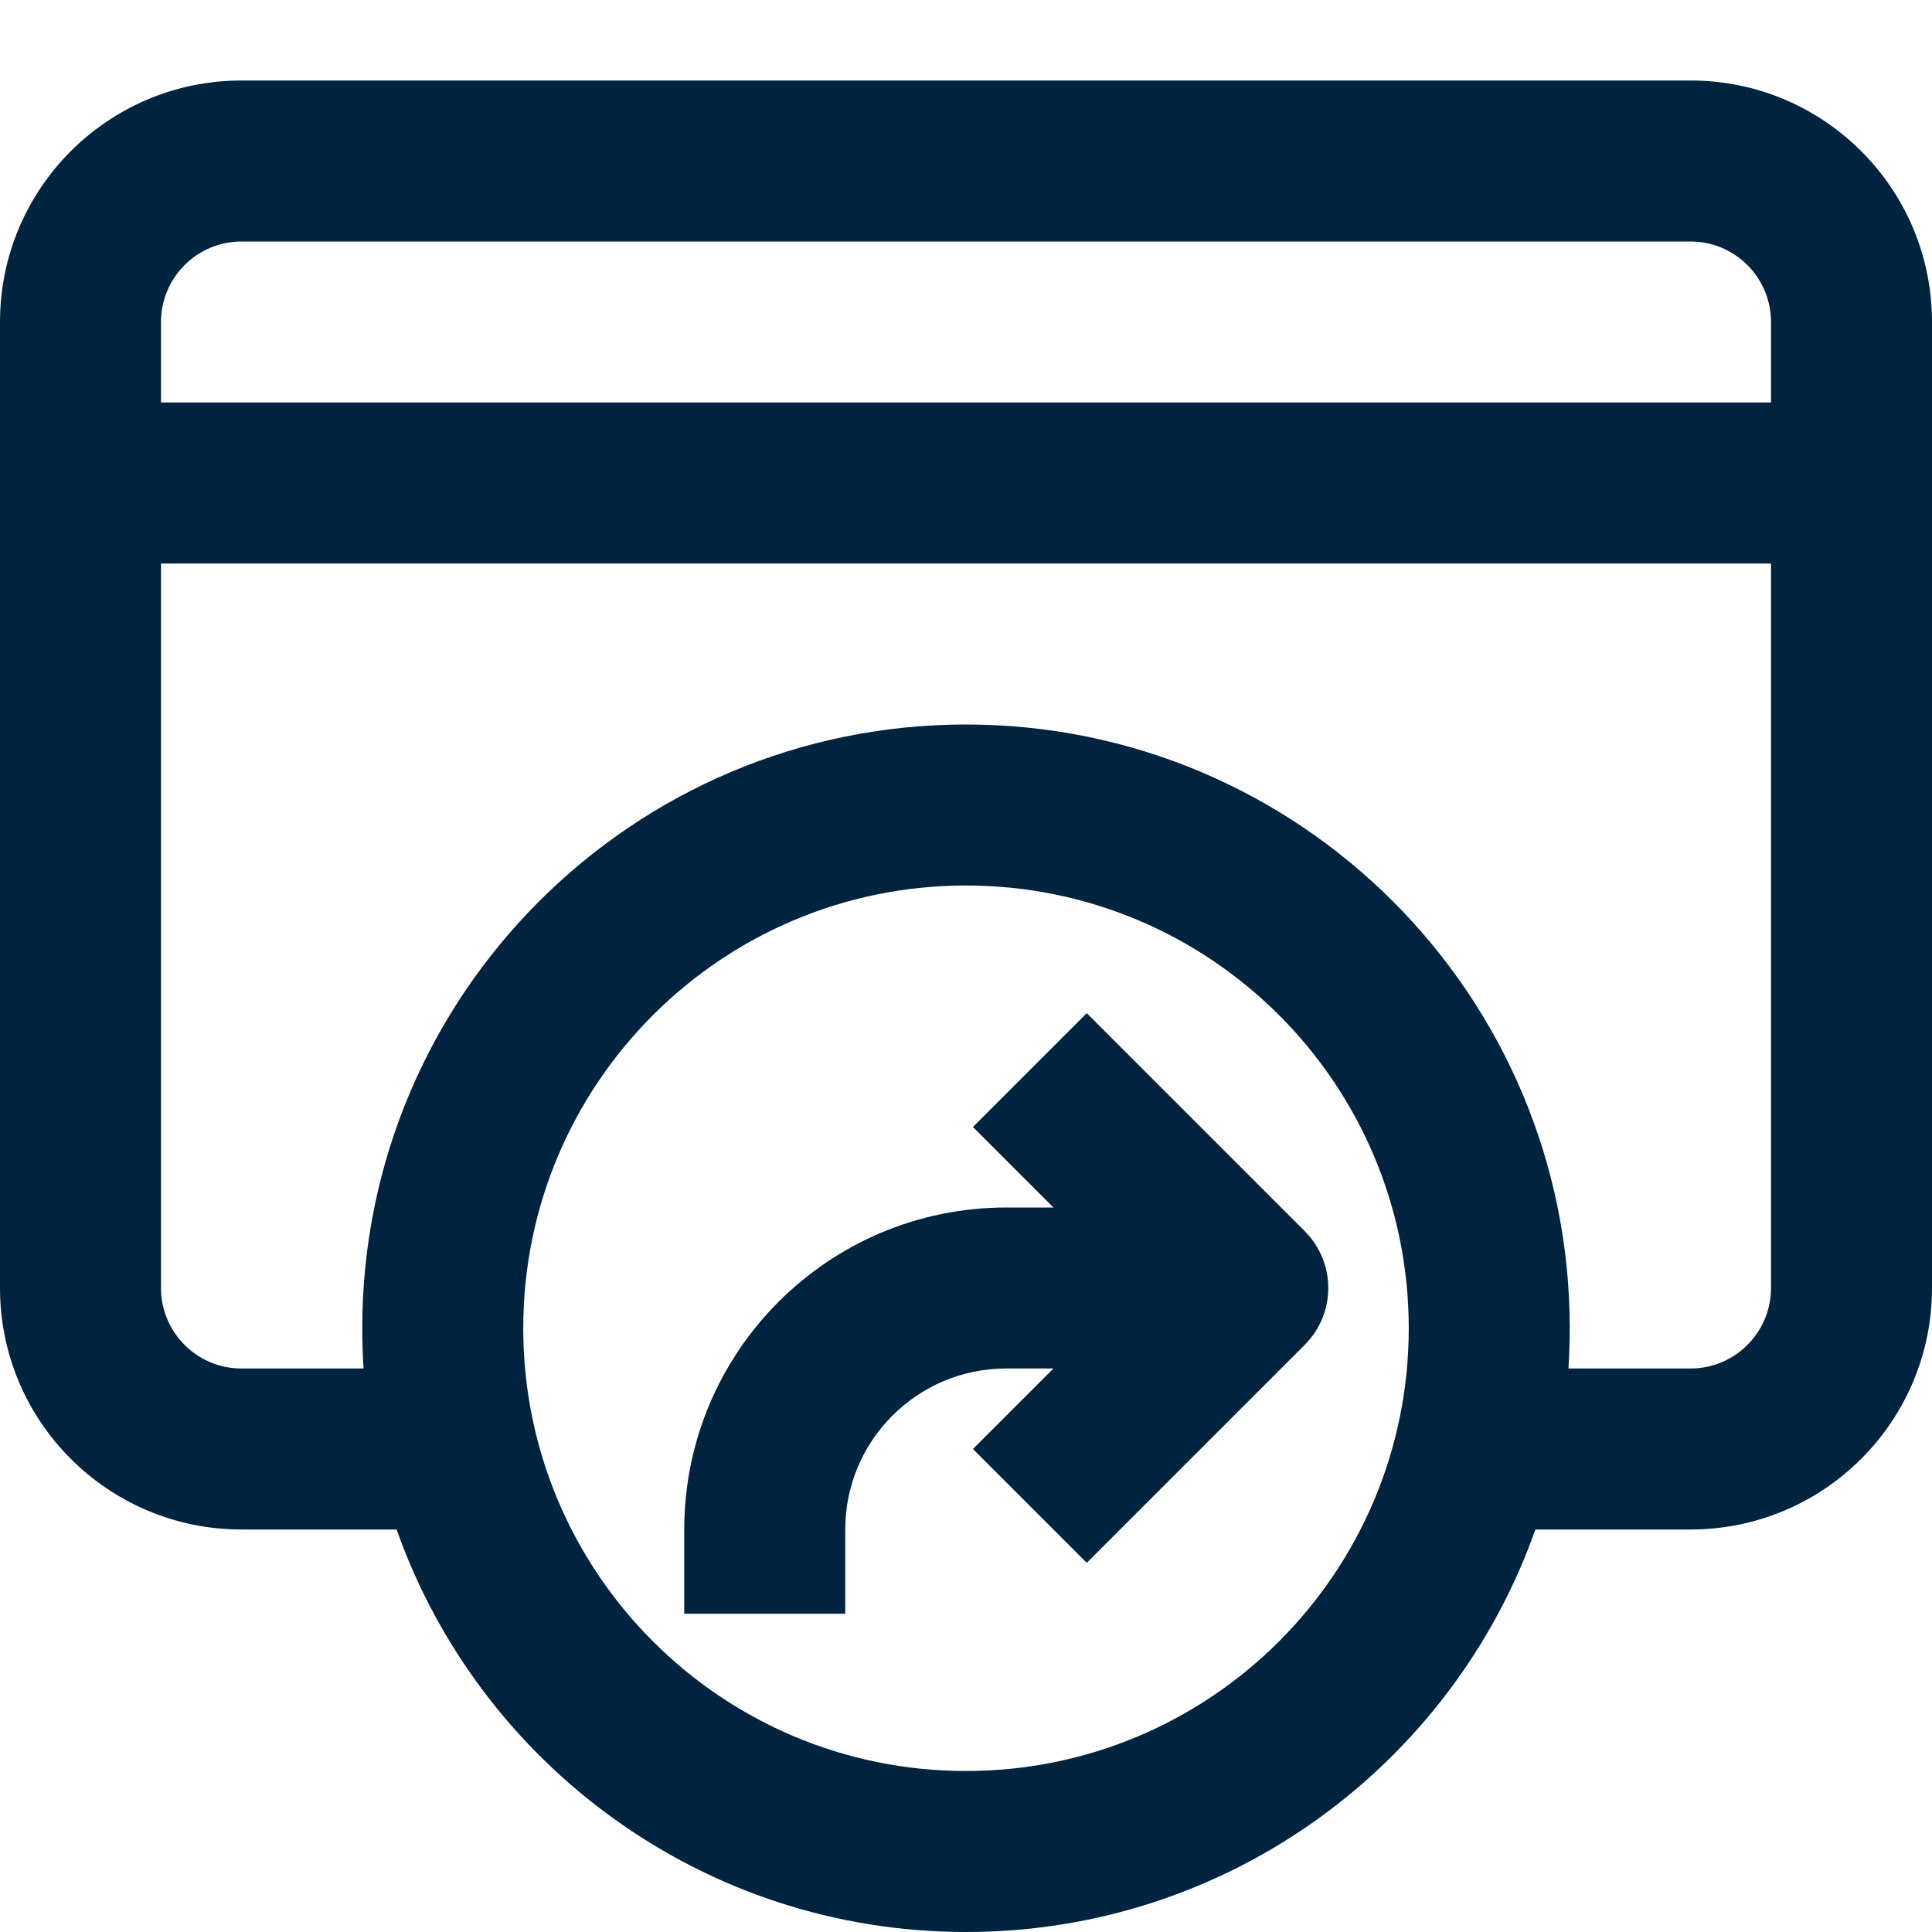
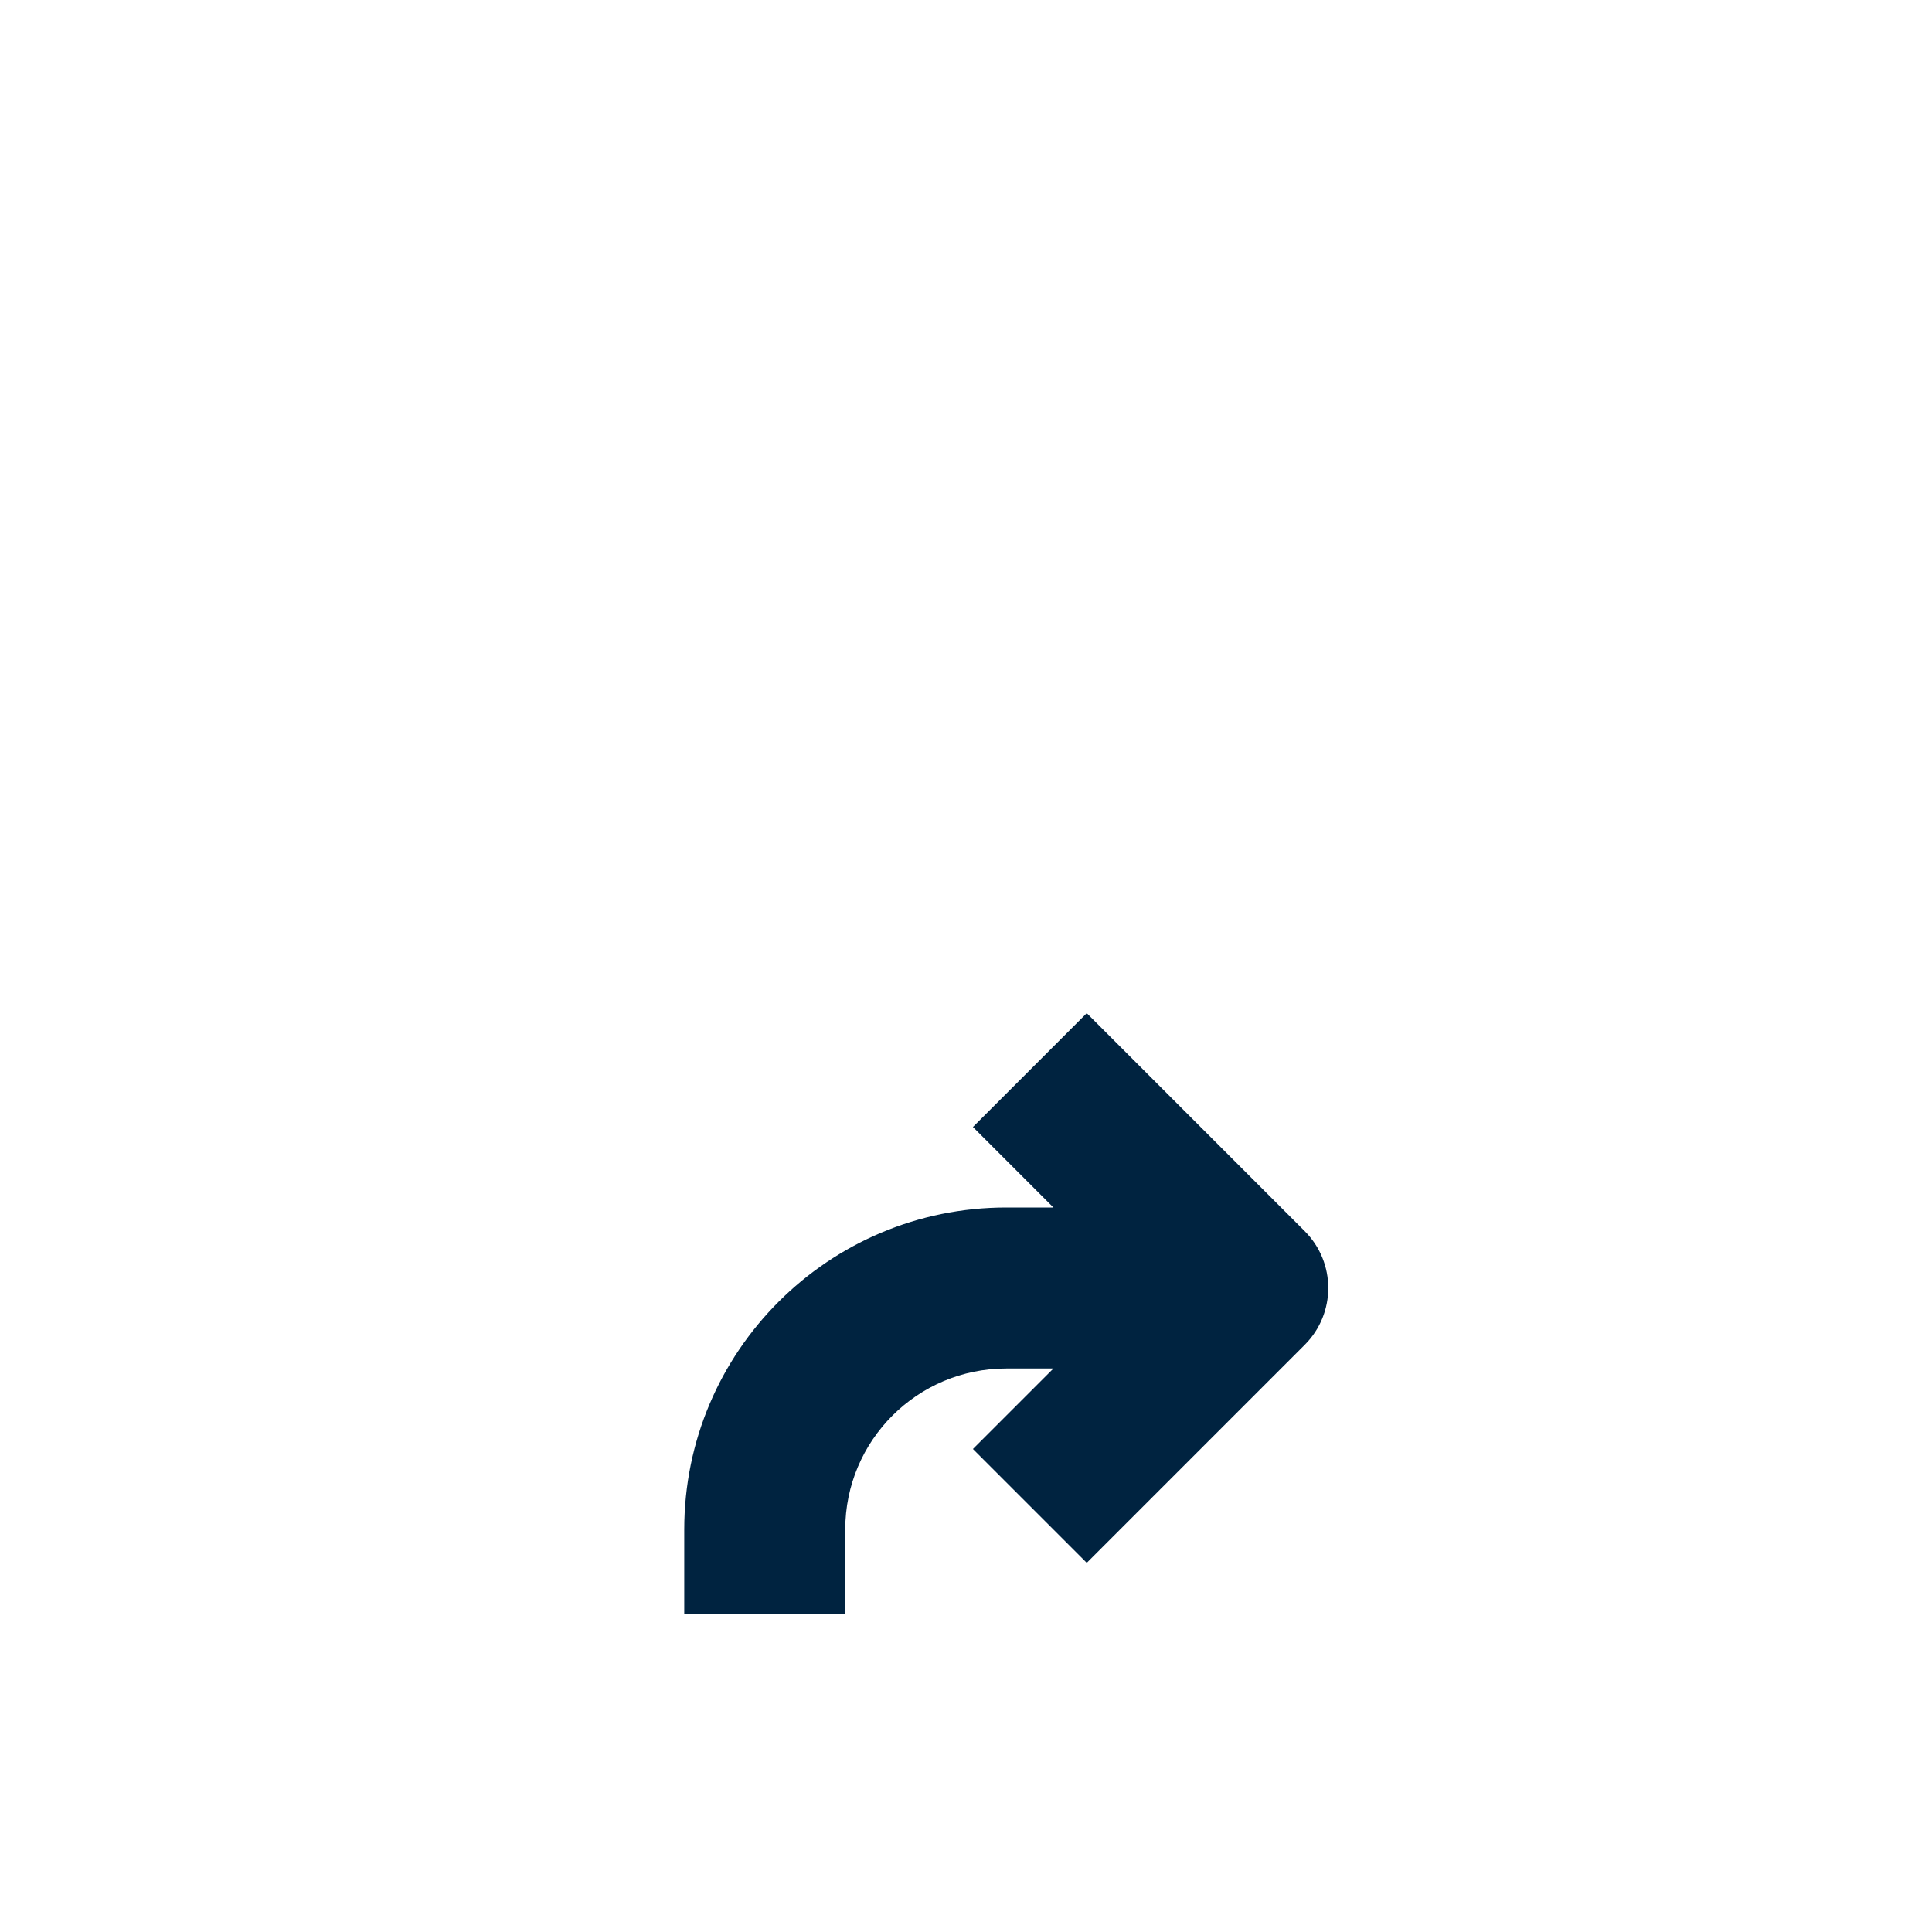
<svg xmlns="http://www.w3.org/2000/svg" width="24" height="24" viewBox="0 0 24 24" fill="none">
  <path d="M12.5 17C11.395 17 10.5 17.895 10.5 19V20.046H8.5V19C8.5 16.791 10.291 15 12.5 15H13.086L12.086 14L13.5 12.586L16.207 15.293C16.598 15.683 16.598 16.317 16.207 16.707L13.5 19.414L12.086 18L13.086 17H12.5Z" fill="#002340" />
-   <path fill-rule="evenodd" clip-rule="evenodd" d="M24 4C24 2.343 22.657 1 21 1H3C1.343 1 0 2.343 0 4V16C0 17.657 1.343 19 3 19H4.927C5.956 21.913 8.734 24 12 24C15.265 24 18.044 21.913 19.073 19H21C22.657 19 24 17.657 24 16V4ZM22 4V5L2 5L2 4C2 3.448 2.448 3 3 3L21 3C21.552 3 22 3.448 22 4ZM19.484 17H21C21.552 17 22 16.552 22 16V7L2 7L2 16C2 16.552 2.448 17 3 17H4.516C4.506 16.835 4.5 16.668 4.5 16.5C4.5 12.358 7.858 9 12 9C16.142 9 19.5 12.358 19.5 16.5C19.5 16.668 19.494 16.835 19.484 17ZM6.5 16.5C6.5 13.462 8.962 11 12 11C15.038 11 17.5 13.462 17.5 16.5C17.5 19.538 15.038 22 12 22C8.962 22 6.5 19.538 6.5 16.5Z" fill="#002340" />
</svg>